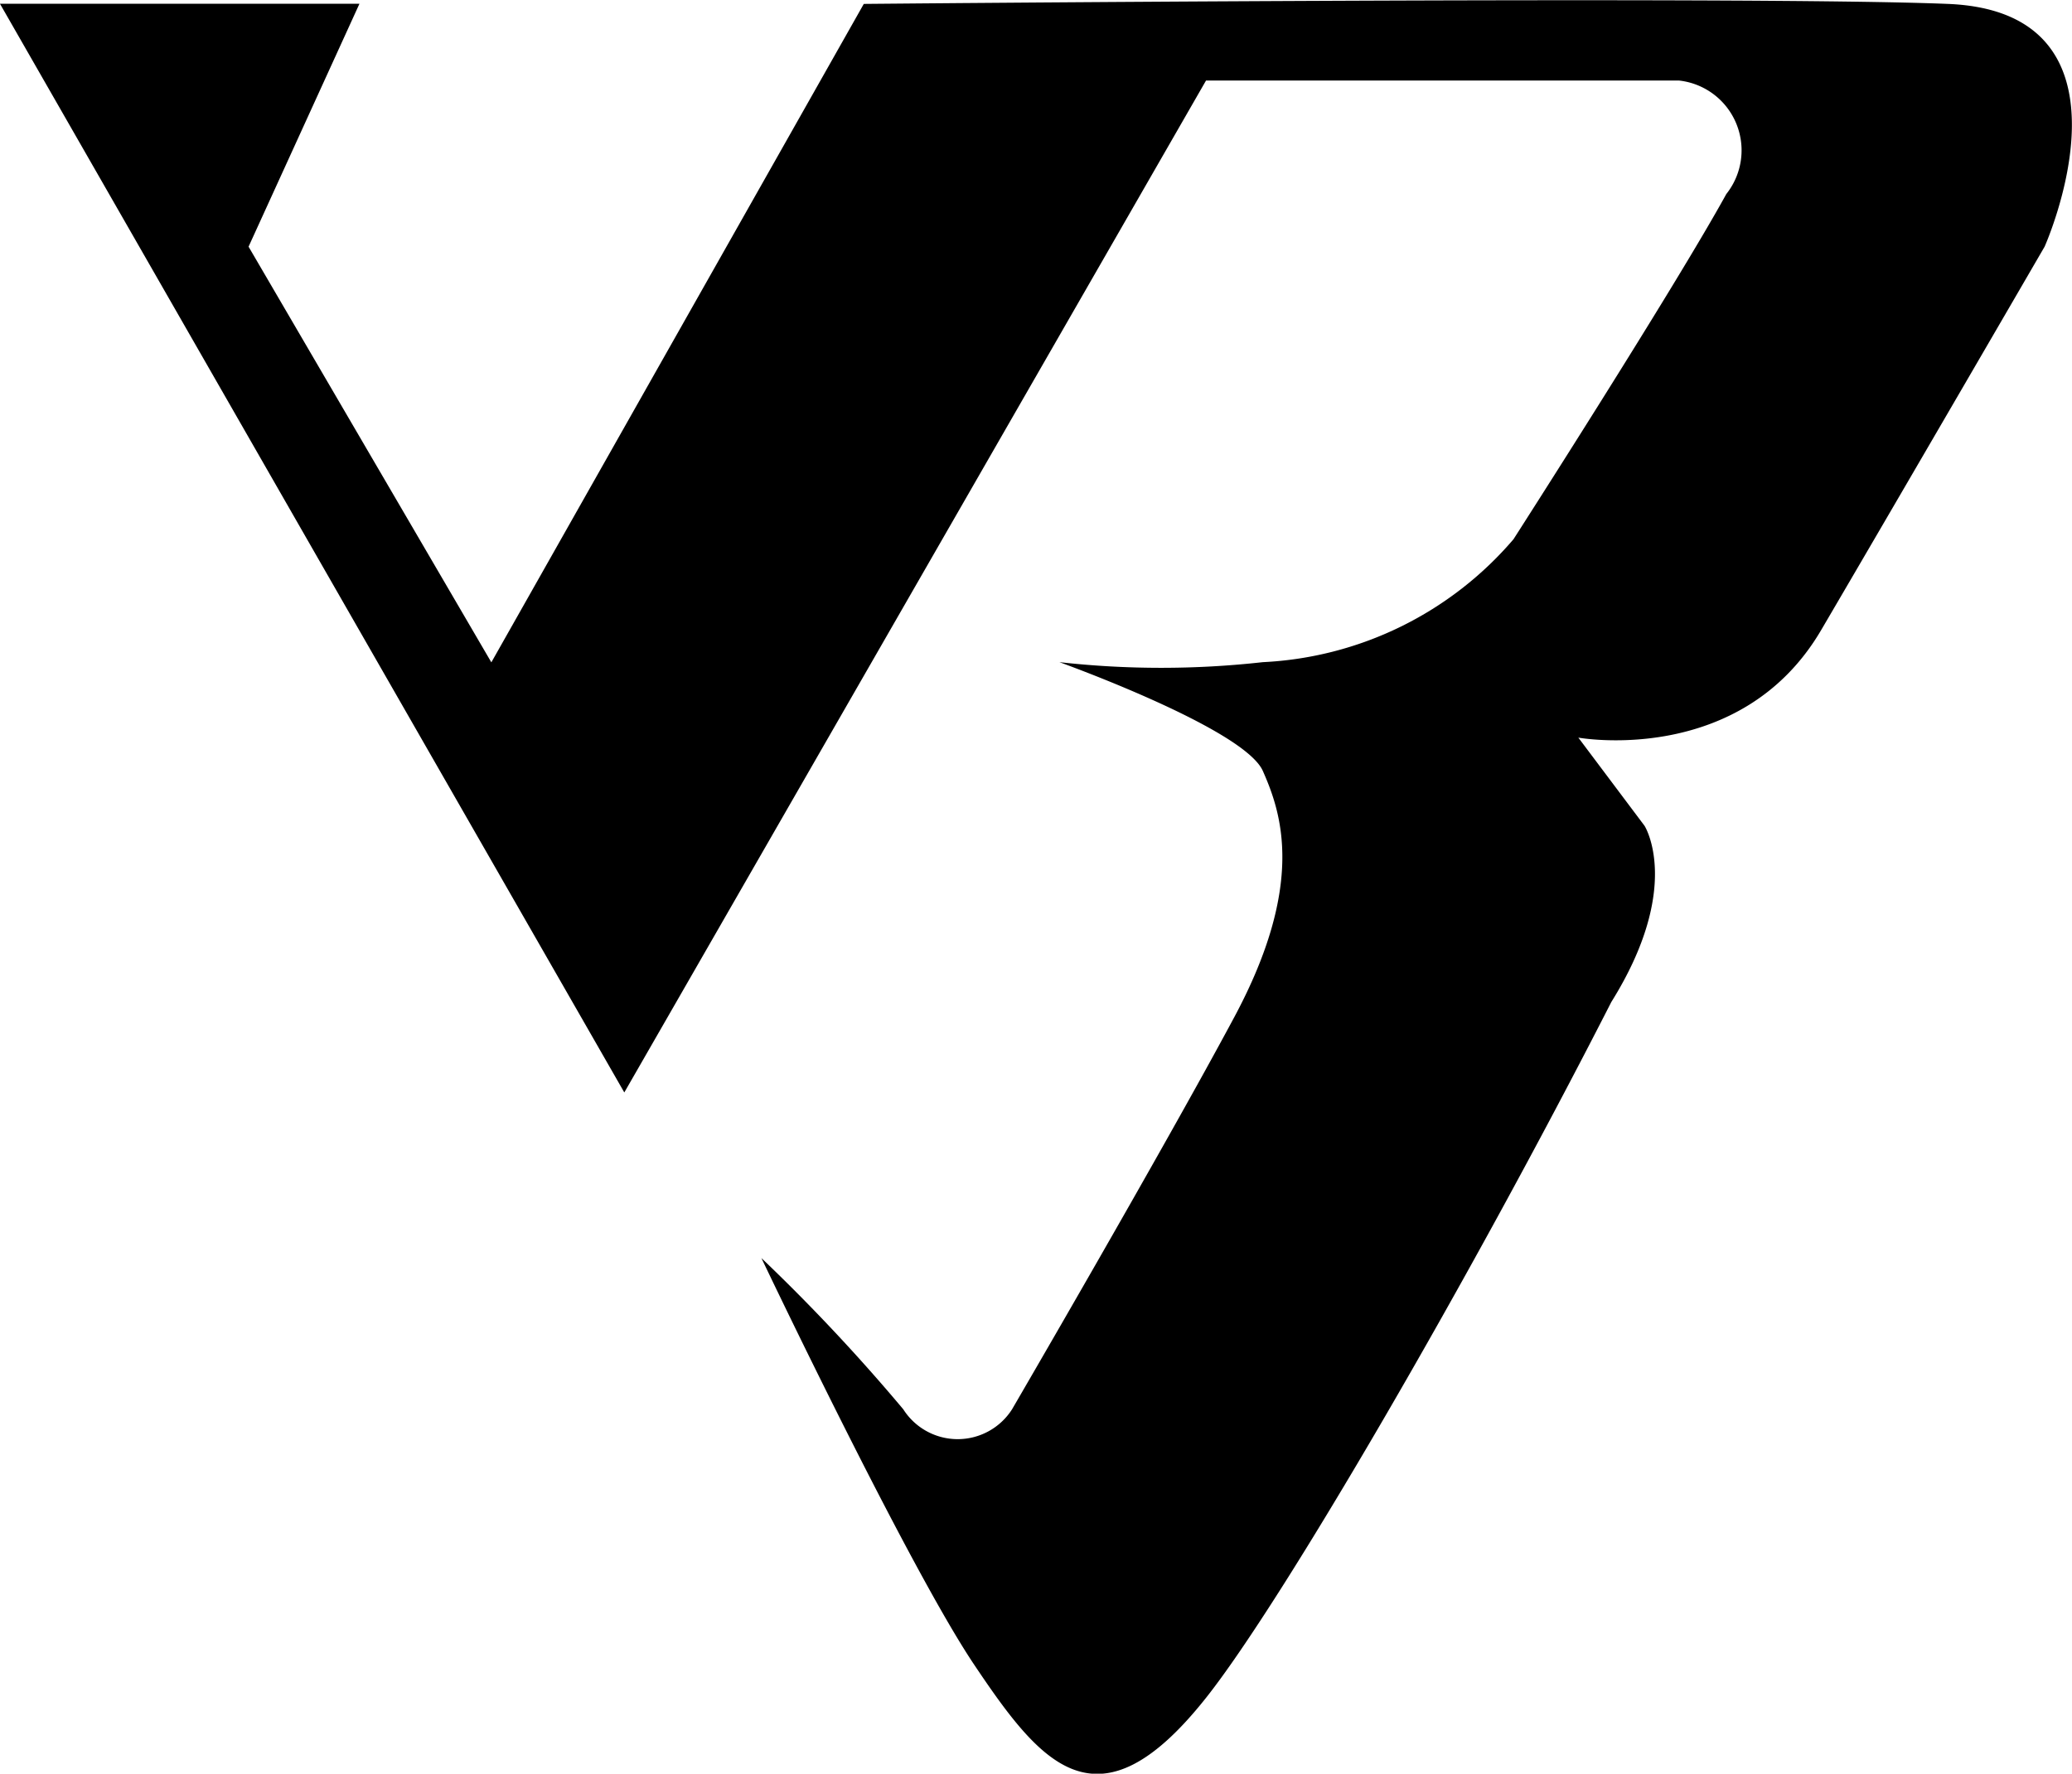
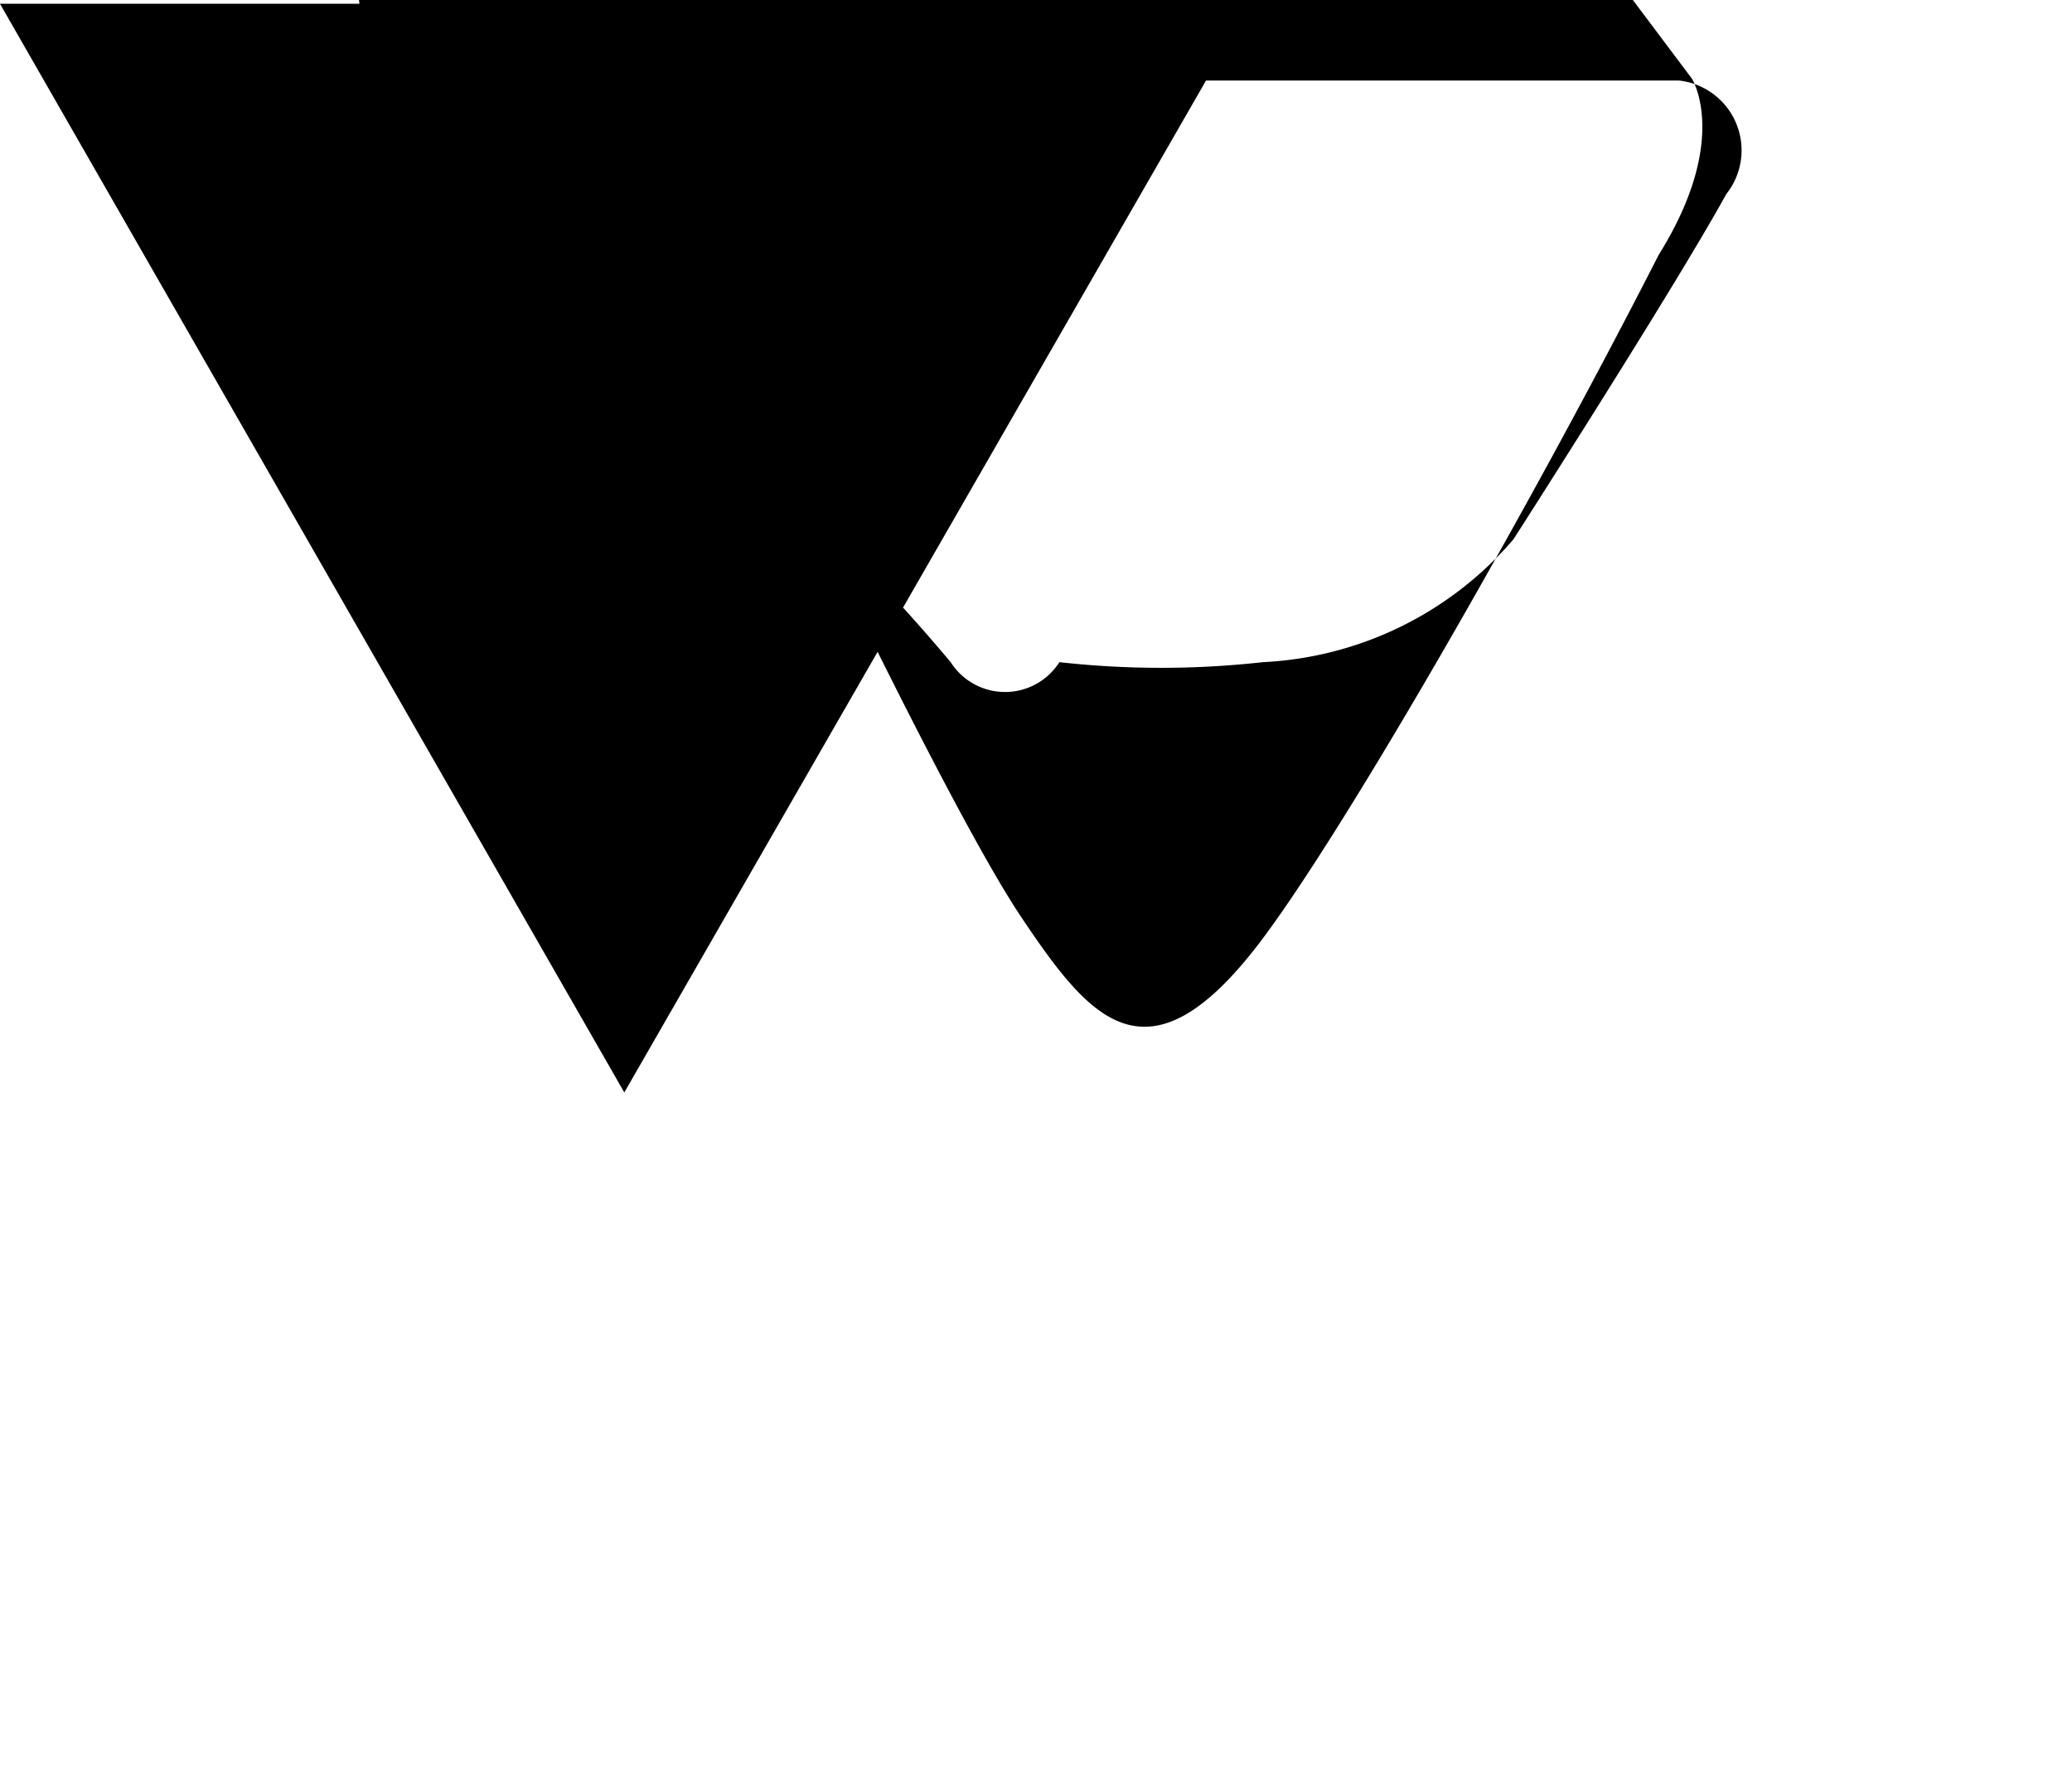
<svg xmlns="http://www.w3.org/2000/svg" width="46.581" height="39.885" viewBox="0 0 46.581 39.885">
-   <path d="M5911.823-5622h-8.082l14.036,24.482,13.078-22.755h10.633a1.579,1.579,0,0,1,1.063,2.553c-1.169,2.126-4.784,7.762-4.784,7.762a7.916,7.916,0,0,1-5.635,2.764,20.588,20.588,0,0,1-4.573,0s4.148,1.489,4.573,2.446.956,2.551-.638,5.529-5,8.826-5,8.826a1.449,1.449,0,0,1-2.445,0,42.077,42.077,0,0,0-3.189-3.4s3.294,6.926,4.784,9.145,2.766,3.828,5.21.744c1.731-2.181,5.948-9.446,9.112-15.647,1.618-2.592.748-3.962.748-3.962l-1.489-1.984s3.651.664,5.459-2.419,5.023-8.621,5.023-8.621,2.358-5.273-2.171-5.459-24.375,0-24.375,0l-8.373,14.806-5.458-9.347Z" transform="translate(-5903.742 5622.084)" />
+   <path d="M5911.823-5622h-8.082l14.036,24.482,13.078-22.755h10.633a1.579,1.579,0,0,1,1.063,2.553c-1.169,2.126-4.784,7.762-4.784,7.762a7.916,7.916,0,0,1-5.635,2.764,20.588,20.588,0,0,1-4.573,0a1.449,1.449,0,0,1-2.445,0,42.077,42.077,0,0,0-3.189-3.4s3.294,6.926,4.784,9.145,2.766,3.828,5.21.744c1.731-2.181,5.948-9.446,9.112-15.647,1.618-2.592.748-3.962.748-3.962l-1.489-1.984s3.651.664,5.459-2.419,5.023-8.621,5.023-8.621,2.358-5.273-2.171-5.459-24.375,0-24.375,0l-8.373,14.806-5.458-9.347Z" transform="translate(-5903.742 5622.084)" />
</svg>